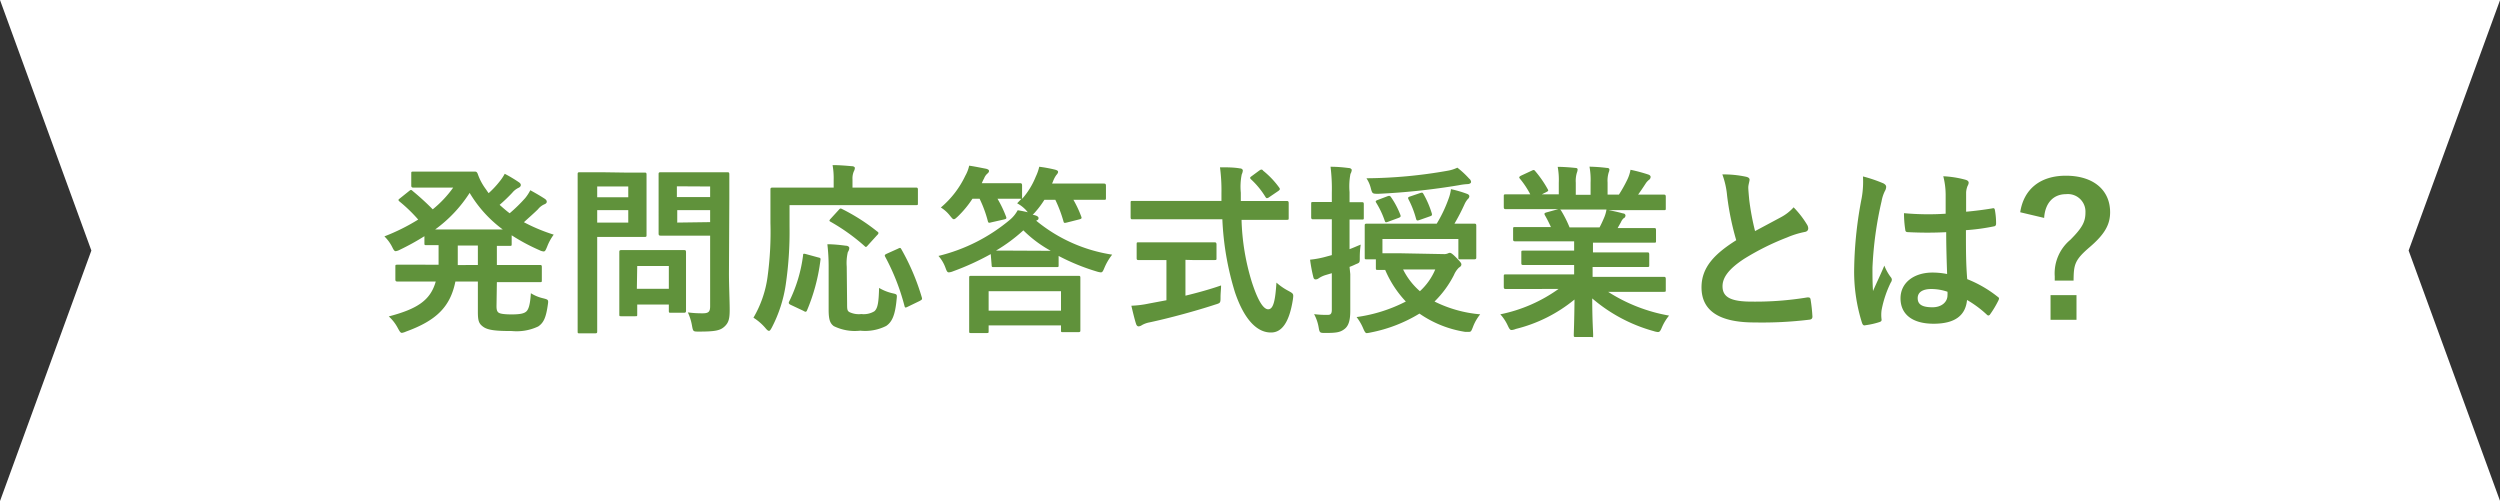
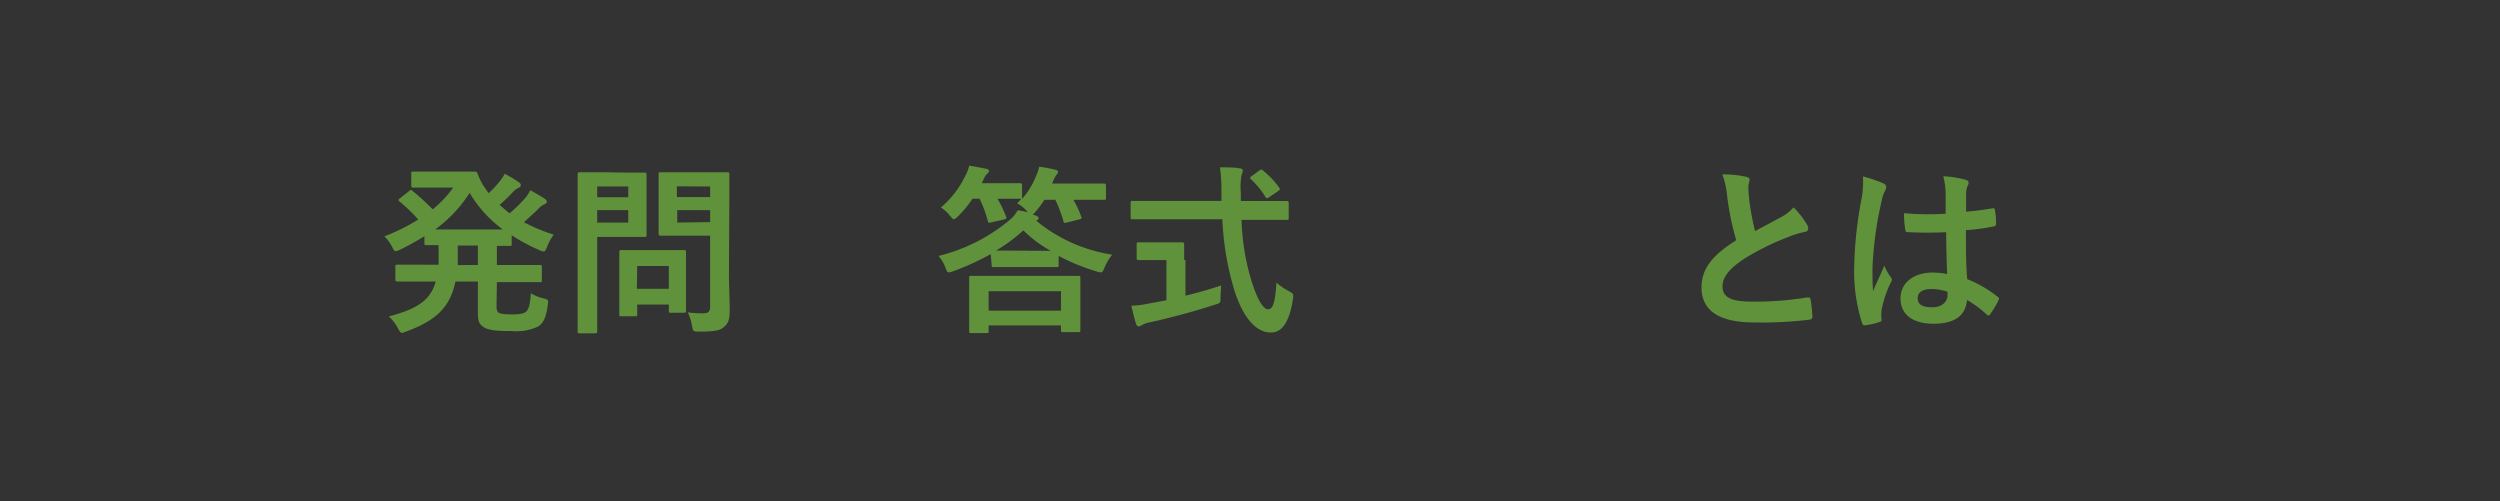
<svg xmlns="http://www.w3.org/2000/svg" viewBox="0 0 273.61 54.84">
  <rect x="0" y="0" width="273.61" height="54.84" fill="#333333" stroke="none" />
  <defs>
    <style>.cls-1{fill:#fff;}.cls-2{fill:#60923b;}</style>
  </defs>
  <g id="レイヤー_2" data-name="レイヤー 2">
    <g id="design">
-       <polygon class="cls-1" points="273.62 54.84 0 54.84 10 27.42 0 0 273.62 0 263.61 27.42 273.62 54.84" />
      <path class="cls-2" d="M54.34,33.51c0,.38.06.58.22.7s.56.2,1.46.2,1.34-.1,1.58-.32.42-.7.5-2a4.33,4.33,0,0,0,1.36.56c.54.14.58.16.5.68-.2,1.42-.46,2-1.06,2.4a5.5,5.5,0,0,1-2.88.5c-1.64,0-2.58-.08-3.1-.44s-.62-.68-.62-1.68v-3.3H49.84c-.56,2.78-2.1,4.28-5.41,5.48a1.7,1.7,0,0,1-.44.14c-.16,0-.24-.14-.44-.5a4.6,4.6,0,0,0-1-1.3c3.12-.82,4.56-1.76,5.14-3.82h-1.5c-1.9,0-2.56,0-2.68,0s-.24,0-.24-.22V29.19c0-.2,0-.22.24-.22s.78,0,2.68,0H48c0-.44,0-.92,0-1.46v-.68l-1.3,0c-.23,0-.25,0-.25-.22v-.76a26.41,26.41,0,0,1-2.68,1.48,1.38,1.38,0,0,1-.46.16c-.16,0-.24-.16-.42-.52a4.38,4.38,0,0,0-.82-1.1,22,22,0,0,0,3.7-1.84,16.62,16.62,0,0,0-2-1.94c-.1-.08-.16-.14-.16-.2s.06-.1.16-.18l1-.8c.18-.14.22-.18.4,0a28.16,28.16,0,0,1,2.19,2,12,12,0,0,0,2.24-2.38H47.36c-1.51,0-2,0-2.11,0s-.24,0-.24-.22V19c0-.2,0-.22.24-.22s.6,0,2.11,0h2.76c1.12,0,1.68,0,1.82,0s.24,0,.34.24a6.2,6.2,0,0,0,.92,1.72,4.85,4.85,0,0,0,.28.4,10,10,0,0,0,1.2-1.28,5.09,5.09,0,0,0,.56-.84,14.85,14.85,0,0,1,1.54.92c.18.12.22.22.22.32s-.08.22-.26.3a2,2,0,0,0-.68.54,17.73,17.73,0,0,1-1.38,1.32c.36.32.72.64,1.1.92a17,17,0,0,0,1.7-1.66,4.92,4.92,0,0,0,.56-.86c.58.32,1.1.62,1.56.92.18.12.24.22.24.34s-.1.22-.26.28a1.83,1.83,0,0,0-.7.54c-.44.44-1,.92-1.54,1.42a19.2,19.2,0,0,0,3.26,1.36A5.57,5.57,0,0,0,59.88,27c-.16.38-.22.52-.38.52a1.22,1.22,0,0,1-.46-.14A21,21,0,0,1,56,25.75v.94c0,.2,0,.22-.22.22l-1.4,0V29h2c1.92,0,2.56,0,2.7,0s.22,0,.22.22v1.44c0,.2,0,.22-.22.22s-.78,0-2.7,0h-2Zm.68-8.4a13.64,13.64,0,0,1-3.62-4,14.79,14.79,0,0,1-3.77,4ZM52.3,29V26.87H50.1v.68c0,.52,0,1,0,1.46Z" />
      <path class="cls-2" d="M68.56,18.89c1.3,0,1.88,0,2,0s.2,0,.2.22,0,.72,0,2v2.6c0,1.24,0,1.84,0,2s0,.22-.2.22-.7,0-2,0h-3.2V32c0,2.76,0,4.12,0,4.26s0,.22-.22.22h-1.7c-.2,0-.22,0-.22-.22s0-1.5,0-4.26V23.37c0-2.76,0-4.16,0-4.3s0-.22.22-.22.88,0,2.34,0Zm-3.2,1.52v1.18h3.4V20.41ZM68.76,23h-3.4v1.36h3.4ZM68,34.61c-.2,0-.22,0-.22-.2s0-.62,0-3.26V29.71c0-1.46,0-2,0-2.12s0-.22.22-.22.62,0,2.12,0h2.62c1.5,0,2,0,2.12,0s.22,0,.22.22,0,.64,0,1.74v1.54c0,2.52,0,3,0,3.12s0,.24-.22.24H73.44c-.22,0-.24,0-.24-.24v-.66H69.74v1.08c0,.2,0,.2-.24.2Zm1.7-3H73.2V29.11H69.74Zm10.08-1.7c0,1.4.08,3,.08,4s-.12,1.42-.58,1.84-1,.54-2.78.54c-.64,0-.64,0-.76-.62a5.61,5.61,0,0,0-.46-1.48,11.72,11.72,0,0,0,1.62.1c.66,0,.82-.18.82-.78V25.79h-3.2c-1.56,0-2.08,0-2.2,0s-.24,0-.24-.22,0-.6,0-1.8V20.89c0-1.2,0-1.68,0-1.82s0-.22.24-.22.64,0,2.2,0h2.88c1.54,0,2.08,0,2.2,0s.22,0,.22.22,0,1,0,2.66Zm-5.7-9.52v1.18h3.64V20.41Zm3.64,3.92V23H74.12v1.36Z" />
-       <path class="cls-2" d="M86.41,24.79A39.58,39.58,0,0,1,86,31.11a14.84,14.84,0,0,1-1.52,4.72c-.14.26-.22.38-.32.38s-.22-.1-.4-.32a5.81,5.81,0,0,0-1.3-1.12A12,12,0,0,0,84,30.33a36.25,36.25,0,0,0,.32-5.92c0-2.44,0-3.54,0-3.66s0-.22.24-.22.78,0,2.68,0h4v-.84a8.1,8.1,0,0,0-.12-1.62c.74,0,1.44.06,2.12.12.2,0,.32.1.32.2a.93.93,0,0,1-.12.38,2,2,0,0,0-.14.86v.9h4.28c1.88,0,2.54,0,2.66,0s.22,0,.22.22v1.5c0,.18,0,.2-.22.2s-.78,0-2.66,0H86.41Zm3.12,3.38c.26.06.3.08.26.32A20.6,20.6,0,0,1,88.31,34c-.1.18-.18.14-.42,0l-1.36-.64c-.24-.12-.24-.22-.14-.4a15.91,15.91,0,0,0,1.5-5c0-.22.06-.22.36-.14Zm3.18,5c0,.66,0,.86.28,1a2.4,2.4,0,0,0,1.28.2,2.26,2.26,0,0,0,1.42-.3c.38-.32.48-1,.52-2.56a5.17,5.17,0,0,0,1.44.58c.54.12.54.12.48.66-.16,1.78-.52,2.5-1.14,2.92a5.1,5.1,0,0,1-2.84.52,5.21,5.21,0,0,1-2.9-.5c-.4-.3-.56-.7-.56-1.8V29.13a21,21,0,0,0-.14-2.4c.64,0,1.44.08,2,.16.24,0,.4.12.4.26a.85.85,0,0,1-.16.44,5.17,5.17,0,0,0-.12,1.6ZM91.77,23c.18-.2.2-.22.4-.12A21.6,21.6,0,0,1,96,25.33c.1.06.14.12.14.16s0,.12-.14.24L95,26.83c-.2.24-.24.24-.38.1a21.46,21.46,0,0,0-3.72-2.66c-.14-.08-.18-.12,0-.32Zm7.6,10.56c-.28.14-.32.14-.38-.08a24.06,24.06,0,0,0-2.1-5.36c-.1-.18-.08-.24.18-.36l1.2-.54c.24-.12.28-.12.38.06a24.77,24.77,0,0,1,2.24,5.28c.06.22,0,.24-.24.38Z" />
      <path class="cls-2" d="M108.43,27.81a28.52,28.52,0,0,1-4.12,1.88,1.53,1.53,0,0,1-.46.12c-.18,0-.24-.14-.38-.52a4,4,0,0,0-.76-1.28,19.21,19.21,0,0,0,7.87-4,3.62,3.62,0,0,0,.8-1c.4.06.76.14,1.12.22a.9.9,0,0,1-.18-.2,3.75,3.75,0,0,0-1-.78l.48-.5a.44.44,0,0,1-.18,0c-.12,0-.62,0-2.28,0h-.17a12.49,12.49,0,0,1,.93,1.94c.08.2.06.26-.18.32l-1.41.32c-.29.08-.34.08-.4-.14a13.07,13.07,0,0,0-.9-2.44h-.78a11.18,11.18,0,0,1-1.6,1.94c-.22.2-.32.3-.44.3s-.2-.12-.42-.38a3.78,3.78,0,0,0-1-.9,10.3,10.3,0,0,0,2.68-3.48,3.83,3.83,0,0,0,.42-1.1c.68.1,1.32.24,1.86.34.2.06.31.12.31.24s-.07.2-.21.32a1.29,1.29,0,0,0-.32.48c-.1.18-.18.36-.26.54h1.89c1.66,0,2.16,0,2.28,0s.24,0,.24.24v1.32a.34.34,0,0,1,0,.16,8.39,8.39,0,0,0,1.5-2.44,5.17,5.17,0,0,0,.38-1.08,15.23,15.23,0,0,1,1.74.32c.2.06.32.12.32.24s-.08.22-.2.36a2.88,2.88,0,0,0-.36.7l-.1.22h3c1.9,0,2.54,0,2.66,0s.24,0,.24.24v1.32c0,.2,0,.22-.24.22s-.76,0-2.66,0h-.66a12,12,0,0,1,.86,1.84c.08.2,0,.24-.22.3l-1.34.34c-.32.08-.34.06-.4-.16a14.35,14.35,0,0,0-.88-2.32h-1.2a9.91,9.91,0,0,1-1,1.34,1.81,1.81,0,0,1-.28.28l.28.08c.2.06.36.16.36.28s0,.2-.26.3a17.13,17.13,0,0,0,8.32,3.72,6.19,6.19,0,0,0-.84,1.42c-.16.38-.22.52-.4.52a2.14,2.14,0,0,1-.46-.1,23.24,23.24,0,0,1-4.16-1.7v1c0,.2,0,.22-.22.22s-.6,0-2.14,0h-2.58c-1.56,0-2,0-2.17,0s-.22,0-.22-.22Zm-2.14,8.64c-.2,0-.22,0-.22-.22s0-.56,0-2.88V32.19c0-1.18,0-1.66,0-1.8s0-.2.22-.2.82,0,2.74,0h6.25c1.92,0,2.6,0,2.74,0s.22,0,.22.2,0,.62,0,1.54v1.36c0,2.3,0,2.74,0,2.86s0,.2-.22.2h-1.68c-.2,0-.22,0-.22-.2v-.54H108.2v.62c0,.2,0,.22-.23.22ZM108.2,34h7.92V31.87H108.2ZM115,27.45A13.37,13.37,0,0,1,112,25.21a18.1,18.1,0,0,1-3,2.22c.33,0,.87,0,1.77,0Z" />
-       <path class="cls-2" d="M126.5,24c-1.82,0-2.44,0-2.56,0s-.2,0-.2-.24V22.23c0-.22,0-.24.2-.24s.74,0,2.56,0h7.18c0-.26,0-.54,0-.82a19.06,19.06,0,0,0-.16-2.86c.72,0,1.5,0,2.18.12.2,0,.32.12.32.24a1.29,1.29,0,0,1-.12.42,6.75,6.75,0,0,0-.1,2V22h2.46c1.82,0,2.44,0,2.56,0s.22,0,.22.24v1.58c0,.22,0,.24-.22.24s-.74,0-2.56,0h-2.38A25.3,25.3,0,0,0,137,30.85c.58,1.8,1.2,3,1.8,3s.78-1.1.9-2.92a6.47,6.47,0,0,0,1.3.9c.58.32.58.32.5.94-.4,2.56-1.24,3.64-2.42,3.62-1.52,0-2.92-1.44-3.92-4.4A31.43,31.43,0,0,1,133.78,24Zm3.24,4.44v3.92c1.32-.32,2.7-.7,3.9-1.12,0,.36-.06.86-.06,1.26,0,.66,0,.66-.6.84-2,.66-5,1.48-7.16,1.94a2.68,2.68,0,0,0-.84.3.75.75,0,0,1-.36.14c-.12,0-.22-.08-.28-.26-.16-.48-.36-1.32-.52-2a11,11,0,0,0,1.92-.24l1.92-.36v-4.4H127c-1.7,0-2.26,0-2.38,0s-.22,0-.22-.2v-1.5c0-.22,0-.24.22-.24s.68,0,2.38,0h3.54c1.68,0,2.24,0,2.36,0s.24,0,.24.24v1.5c0,.18,0,.2-.24.2s-.68,0-2.36,0Zm8.06-9.76c.12-.08.18-.12.24-.12s.12,0,.2.12A9.43,9.43,0,0,1,140,20.53c.12.16.1.24-.14.4l-.94.64a.55.55,0,0,1-.26.12c-.06,0-.12-.06-.18-.16a8.91,8.91,0,0,0-1.56-1.9c-.16-.16-.12-.22.08-.36Z" />
-       <path class="cls-2" d="M147.78,30c0,1.92,0,3,0,4s-.16,1.64-.62,2-.86.44-2.08.44c-.62,0-.66,0-.76-.6a4.74,4.74,0,0,0-.5-1.46,10.34,10.34,0,0,0,1.52.08c.28,0,.42-.12.42-.56v-4l-.74.22a2.8,2.8,0,0,0-.7.34.54.54,0,0,1-.34.12q-.18,0-.24-.24a16.63,16.63,0,0,1-.36-1.92,10.42,10.42,0,0,0,1.86-.36l.52-.14V24h-.32c-1.24,0-1.62,0-1.72,0s-.22,0-.22-.22V22.33c0-.2,0-.22.22-.22s.48,0,1.72,0h.32V21.09a19.44,19.44,0,0,0-.14-2.84c.72,0,1.36.06,2,.14.18,0,.32.12.32.22a1,1,0,0,1-.14.42,7.33,7.33,0,0,0-.1,2v1.1c.88,0,1.2,0,1.34,0s.22,0,.22.22v1.46c0,.2,0,.22-.22.22l-1.34,0v3.24c.38-.14.78-.32,1.22-.5a9.74,9.74,0,0,0-.1,1.44c0,.52,0,.54-.42.7a6.69,6.69,0,0,1-.7.3ZM158,27.81a1,1,0,0,0,.47-.08.66.66,0,0,1,.2-.06c.12,0,.29.1.7.52s.57.6.57.74-.07.24-.27.36a2.45,2.45,0,0,0-.54.8A11.13,11.13,0,0,1,157,33a13.84,13.84,0,0,0,5,1.4,4.94,4.94,0,0,0-.8,1.4c-.16.4-.2.52-.42.52l-.43,0a12,12,0,0,1-5-2,16.12,16.12,0,0,1-5.3,2.06,3.7,3.7,0,0,1-.46.08c-.14,0-.22-.12-.38-.48a5.53,5.53,0,0,0-.74-1.28A16.72,16.72,0,0,0,153.86,33a11.65,11.65,0,0,1-2.26-3.46c-.48,0-.72,0-.78,0-.22,0-.24,0-.24-.22v-.94h-1c-.2,0-.22,0-.22-.22s0-.38,0-1.9v-.56c0-.56,0-.86,0-1s0-.22.22-.22.82,0,2.76,0h4.9a14.73,14.73,0,0,0,1.28-2.68,4.67,4.67,0,0,0,.28-1.1,13.11,13.11,0,0,1,1.77.52c.16.06.24.16.24.26a.41.41,0,0,1-.16.3,2.24,2.24,0,0,0-.36.56,22.13,22.13,0,0,1-1.11,2.14c1.47,0,2.05,0,2.17,0s.22,0,.22.22,0,.44,0,.88v.68c0,1.52,0,1.78,0,1.9s0,.22-.22.22h-1.55c-.17,0-.19,0-.19-.22v-2h-8.31v1.56c.36,0,1,0,2,0Zm2.82-8.24a.52.52,0,0,1,.18.34c0,.12-.14.24-.42.24a6.54,6.54,0,0,0-.91.12,74.16,74.16,0,0,1-8.8.94c-.66,0-.68,0-.84-.6a3.5,3.5,0,0,0-.48-1.1,52.48,52.48,0,0,0,8.86-.82,4,4,0,0,0,1.09-.34A9.91,9.91,0,0,1,160.81,19.57Zm-9,1.92c.26-.1.32-.06.44.12a9,9,0,0,1,1,1.9c.08.2,0,.26-.2.34l-1.14.42c-.28.1-.3.08-.38-.14a9.64,9.64,0,0,0-.92-1.94c-.1-.16-.08-.22.2-.32Zm1.74,8a7.62,7.62,0,0,0,1.84,2.38,6.77,6.77,0,0,0,1.68-2.38Zm1.86-8.36c.24-.08.28-.06.38.12a10.23,10.23,0,0,1,.9,2.1c.06.22,0,.26-.24.34l-1.08.38c-.28.1-.34.08-.4-.12a10.29,10.29,0,0,0-.82-2.12c-.1-.2-.06-.26.2-.34Z" />
-       <path class="cls-2" d="M167.34,31.63c-1.8,0-2.4,0-2.52,0s-.24,0-.24-.22V30.27c0-.22,0-.24.24-.24s.72,0,2.52,0h4.94V29h-2.82c-1.94,0-2.64,0-2.76,0s-.2,0-.2-.22V27.67c0-.22,0-.24.2-.24s.82,0,2.76,0h2.82V26.41h-3.76c-1.92,0-2.56,0-2.68,0s-.24,0-.24-.2V25.07c0-.2,0-.22.24-.22s.76,0,2.68,0h1.22c-.22-.48-.42-.88-.64-1.26-.1-.18-.12-.26.14-.34l1.3-.36h-3.2c-1.8,0-2.4,0-2.52,0s-.24,0-.24-.22V21.51c0-.22,0-.24.24-.24s.72,0,2.52,0h.14a9.5,9.5,0,0,0-1.14-1.72c-.12-.14-.08-.22.16-.34l1.16-.54c.2-.1.26-.08.38.08a11.94,11.94,0,0,1,1.34,1.94c.1.18.1.2-.16.34l-.48.24h1.86V20a7.84,7.84,0,0,0-.12-1.74c.62,0,1.4.06,1.94.12q.24,0,.24.18a1.05,1.05,0,0,1-.08.34,3.12,3.12,0,0,0-.12,1.1v1.32h1.62V20a7.93,7.93,0,0,0-.12-1.76,19.24,19.24,0,0,1,1.92.14c.18,0,.26.08.26.18a.94.94,0,0,1-.08.32,3.12,3.12,0,0,0-.12,1.1v1.32h1.24a14.83,14.83,0,0,0,.92-1.64,4.14,4.14,0,0,0,.35-1.08,17.93,17.93,0,0,1,1.94.52c.18.06.26.16.26.26a.41.41,0,0,1-.2.34,1.72,1.72,0,0,0-.34.38c-.27.42-.54.82-.83,1.22h.29c1.79,0,2.4,0,2.52,0s.22,0,.22.24v1.24c0,.2,0,.22-.22.22s-.73,0-2.52,0h-3.51c.52.1,1,.2,1.58.36.16,0,.26.12.26.24a.35.35,0,0,1-.22.3,1.39,1.39,0,0,0-.28.42l-.36.64h1.3c1.93,0,2.56,0,2.69,0s.21,0,.21.22v1.18c0,.18,0,.2-.21.2s-.76,0-2.69,0h-4v1.06h3.18c2,0,2.64,0,2.76,0s.22,0,.22.24v1.14c0,.2,0,.22-.22.22s-.79,0-2.76,0H174.3v1.08h5.27c1.79,0,2.4,0,2.52,0s.22,0,.22.24v1.18c0,.2,0,.22-.22.22s-.73,0-2.52,0H176a18.13,18.13,0,0,0,6.67,2.6,5.33,5.33,0,0,0-.78,1.28c-.16.38-.24.52-.44.52a2,2,0,0,1-.46-.1,17.43,17.43,0,0,1-6.73-3.58c0,2.38.1,3.62.1,4s0,.22-.22.22h-1.7c-.18,0-.2,0-.2-.22s.06-1.5.08-3.88A16.2,16.2,0,0,1,165.9,36a1.53,1.53,0,0,1-.46.12c-.18,0-.26-.14-.44-.52a4.77,4.77,0,0,0-.8-1.2,16.61,16.61,0,0,0,6.38-2.78Zm7.72-6.74c.18-.34.34-.68.54-1.16a3.66,3.66,0,0,0,.22-.8h-5.1c.06,0,.1.08.16.16a12.55,12.55,0,0,1,.9,1.8Z" />
+       <path class="cls-2" d="M126.5,24c-1.82,0-2.44,0-2.56,0s-.2,0-.2-.24V22.23c0-.22,0-.24.2-.24s.74,0,2.56,0h7.18c0-.26,0-.54,0-.82a19.06,19.06,0,0,0-.16-2.86c.72,0,1.5,0,2.18.12.2,0,.32.12.32.24a1.29,1.29,0,0,1-.12.42,6.75,6.75,0,0,0-.1,2V22h2.46c1.82,0,2.44,0,2.56,0s.22,0,.22.24v1.58c0,.22,0,.24-.22.24s-.74,0-2.56,0h-2.38A25.3,25.3,0,0,0,137,30.85c.58,1.8,1.2,3,1.8,3s.78-1.1.9-2.92a6.47,6.47,0,0,0,1.3.9c.58.32.58.32.5.94-.4,2.56-1.24,3.64-2.42,3.62-1.52,0-2.92-1.44-3.92-4.4A31.43,31.43,0,0,1,133.78,24Zm3.24,4.44v3.92c1.32-.32,2.7-.7,3.9-1.12,0,.36-.06.86-.06,1.26,0,.66,0,.66-.6.84-2,.66-5,1.48-7.16,1.94a2.68,2.68,0,0,0-.84.3.75.75,0,0,1-.36.14c-.12,0-.22-.08-.28-.26-.16-.48-.36-1.32-.52-2a11,11,0,0,0,1.92-.24l1.92-.36v-4.4H127c-1.7,0-2.26,0-2.38,0s-.22,0-.22-.2v-1.5c0-.22,0-.24.22-.24s.68,0,2.38,0c1.68,0,2.24,0,2.36,0s.24,0,.24.24v1.5c0,.18,0,.2-.24.2s-.68,0-2.36,0Zm8.06-9.76c.12-.08.18-.12.24-.12s.12,0,.2.12A9.43,9.43,0,0,1,140,20.53c.12.16.1.24-.14.4l-.94.64a.55.55,0,0,1-.26.12c-.06,0-.12-.06-.18-.16a8.91,8.91,0,0,0-1.56-1.9c-.16-.16-.12-.22.08-.36Z" />
      <path class="cls-2" d="M191.12,19.35c.24.06.36.16.36.32s-.14.56-.14.84.06.88.1,1.34a28.12,28.12,0,0,0,.64,3.44l2.84-1.52a5,5,0,0,0,1.38-1.08,10.27,10.27,0,0,1,1.46,1.88.81.81,0,0,1,.14.42c0,.2-.12.36-.4.4a9.6,9.6,0,0,0-1.92.6,27.83,27.83,0,0,0-4.7,2.34c-1.74,1.14-2.36,2.08-2.36,3,0,1.18.88,1.68,3.18,1.68a34.93,34.93,0,0,0,6.1-.46c.22,0,.32,0,.36.24a17.66,17.66,0,0,1,.2,1.86c0,.22-.12.32-.36.34a42.74,42.74,0,0,1-6,.3c-3.78,0-5.78-1.24-5.78-3.84,0-2.22,1.46-3.68,3.8-5.16a30.35,30.35,0,0,1-1-4.88,9,9,0,0,0-.52-2.32A11.58,11.58,0,0,1,191.12,19.35Z" />
      <path class="cls-2" d="M206.13,20.07c.22.12.3.24.3.4a1,1,0,0,1-.14.44,4.06,4.06,0,0,0-.36,1.1,39.71,39.71,0,0,0-1,7.28c0,.8,0,1.72.06,2.56.4-.92.82-1.78,1.24-2.78a5.32,5.32,0,0,0,.7,1.26.43.43,0,0,1,.12.28.58.58,0,0,1-.12.32,11.85,11.85,0,0,0-1,3,3.78,3.78,0,0,0,0,1.06c0,.14-.06.2-.24.26a8.38,8.38,0,0,1-1.5.34c-.22.06-.3,0-.4-.24a18.63,18.63,0,0,1-.86-6.1,43.44,43.44,0,0,1,.82-7.58,10.06,10.06,0,0,0,.14-2.36A15.62,15.62,0,0,1,206.13,20.07ZM213,25.41a40.44,40.44,0,0,1-4.12,0c-.26,0-.34-.06-.36-.26a12.25,12.25,0,0,1-.14-1.82,28.93,28.93,0,0,0,4.56.06c0-.72,0-1.36,0-2.1a8.24,8.24,0,0,0-.26-2,11.13,11.13,0,0,1,2.42.38c.22.06.36.16.36.34a.86.86,0,0,1-.12.34,2.26,2.26,0,0,0-.16.7c0,.68,0,1.2,0,2.12.94-.08,2-.22,2.84-.36.24-.06.28,0,.32.24a8,8,0,0,1,.12,1.42c0,.18-.08.28-.22.3a22.54,22.54,0,0,1-3.08.42c0,2.24,0,3.64.14,5.36a13.09,13.09,0,0,1,3.32,1.92c.18.12.2.18.1.4a10.8,10.8,0,0,1-.92,1.54.24.24,0,0,1-.18.12.28.28,0,0,1-.18-.1,11.88,11.88,0,0,0-2.16-1.6c-.16,1.68-1.3,2.6-3.66,2.6S208,34.37,208,32.65s1.48-2.82,3.5-2.82a8.35,8.35,0,0,1,1.6.16C213.05,28.45,213,27,213,25.41Zm-1.62,6.22c-.94,0-1.5.34-1.5,1s.44,1,1.62,1c1,0,1.64-.58,1.64-1.3a2.82,2.82,0,0,0,0-.4A5.57,5.57,0,0,0,211.39,31.63Z" />
-       <path class="cls-2" d="M221.1,23.23c.38-2.5,2.16-4,5-4,3,0,4.84,1.56,4.84,4,0,1.34-.58,2.4-2.24,3.82s-1.74,1.92-1.76,3.66h-2.06v-.46a4.78,4.78,0,0,1,1.7-4c1.34-1.34,1.66-2,1.66-3a1.92,1.92,0,0,0-2.12-2c-1.42,0-2.3,1-2.4,2.6ZM227.26,35h-2.84v-2.7h2.84Z" />
    </g>
  </g>
</svg>